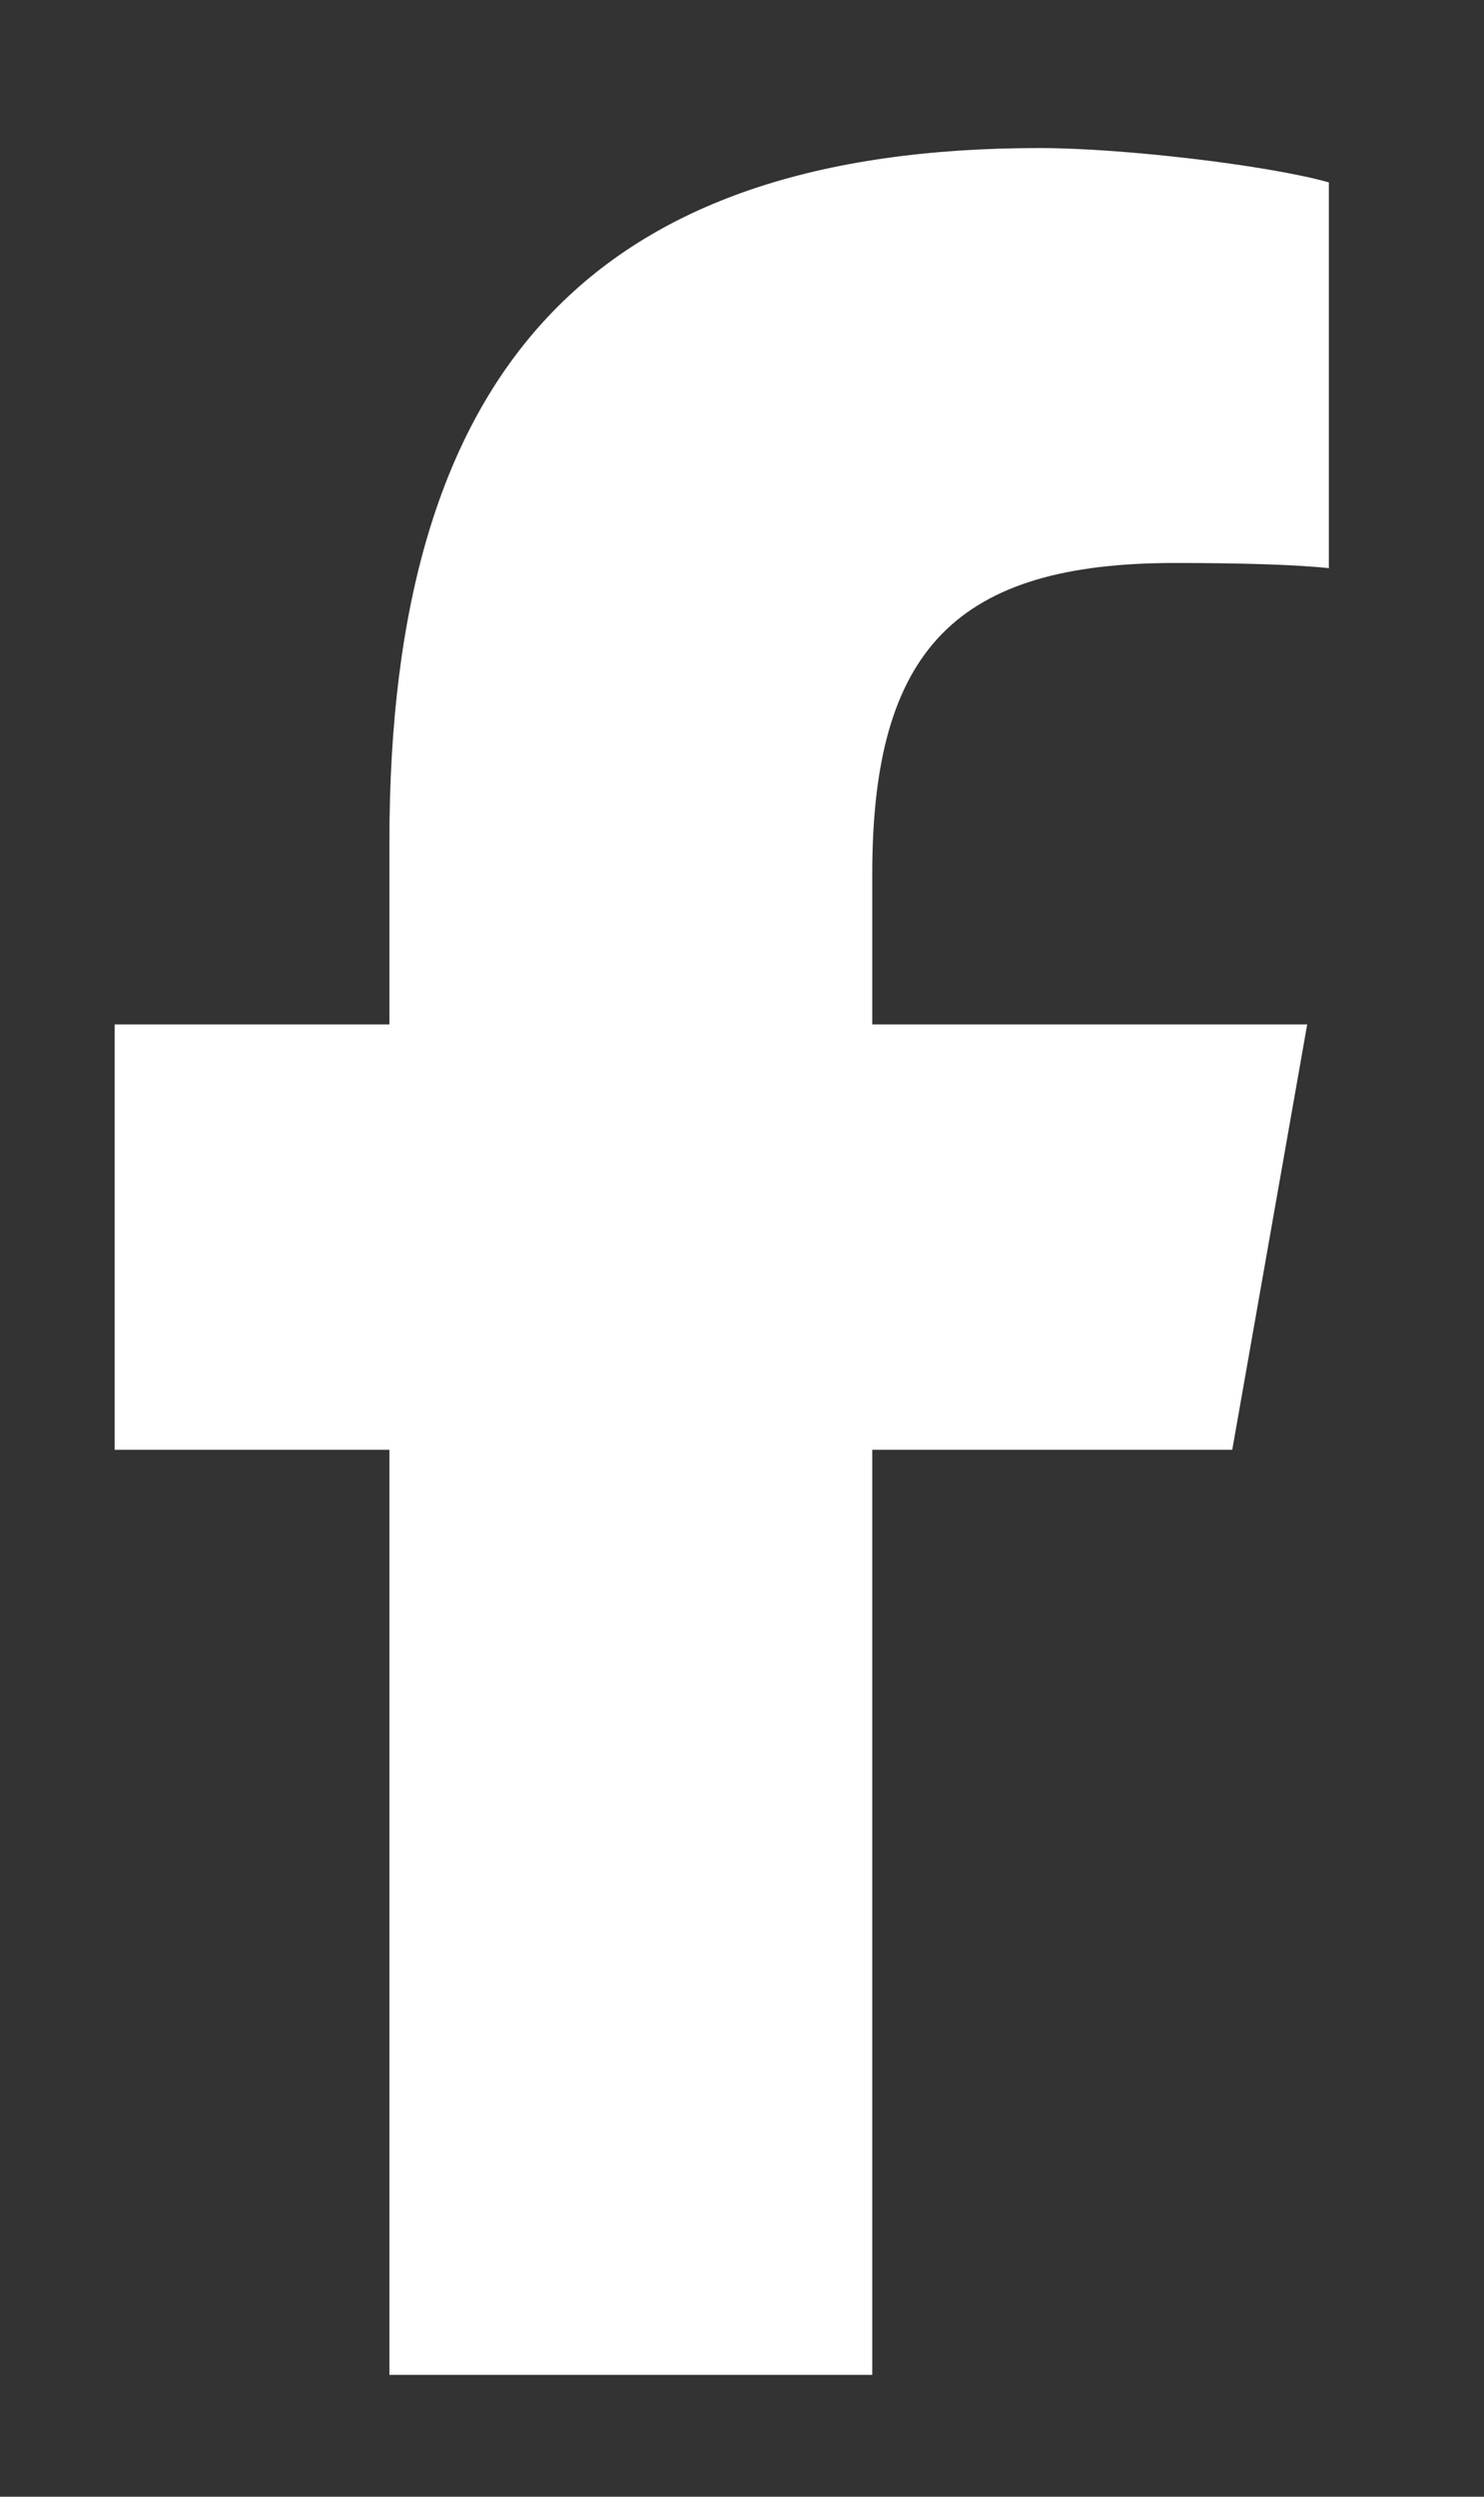
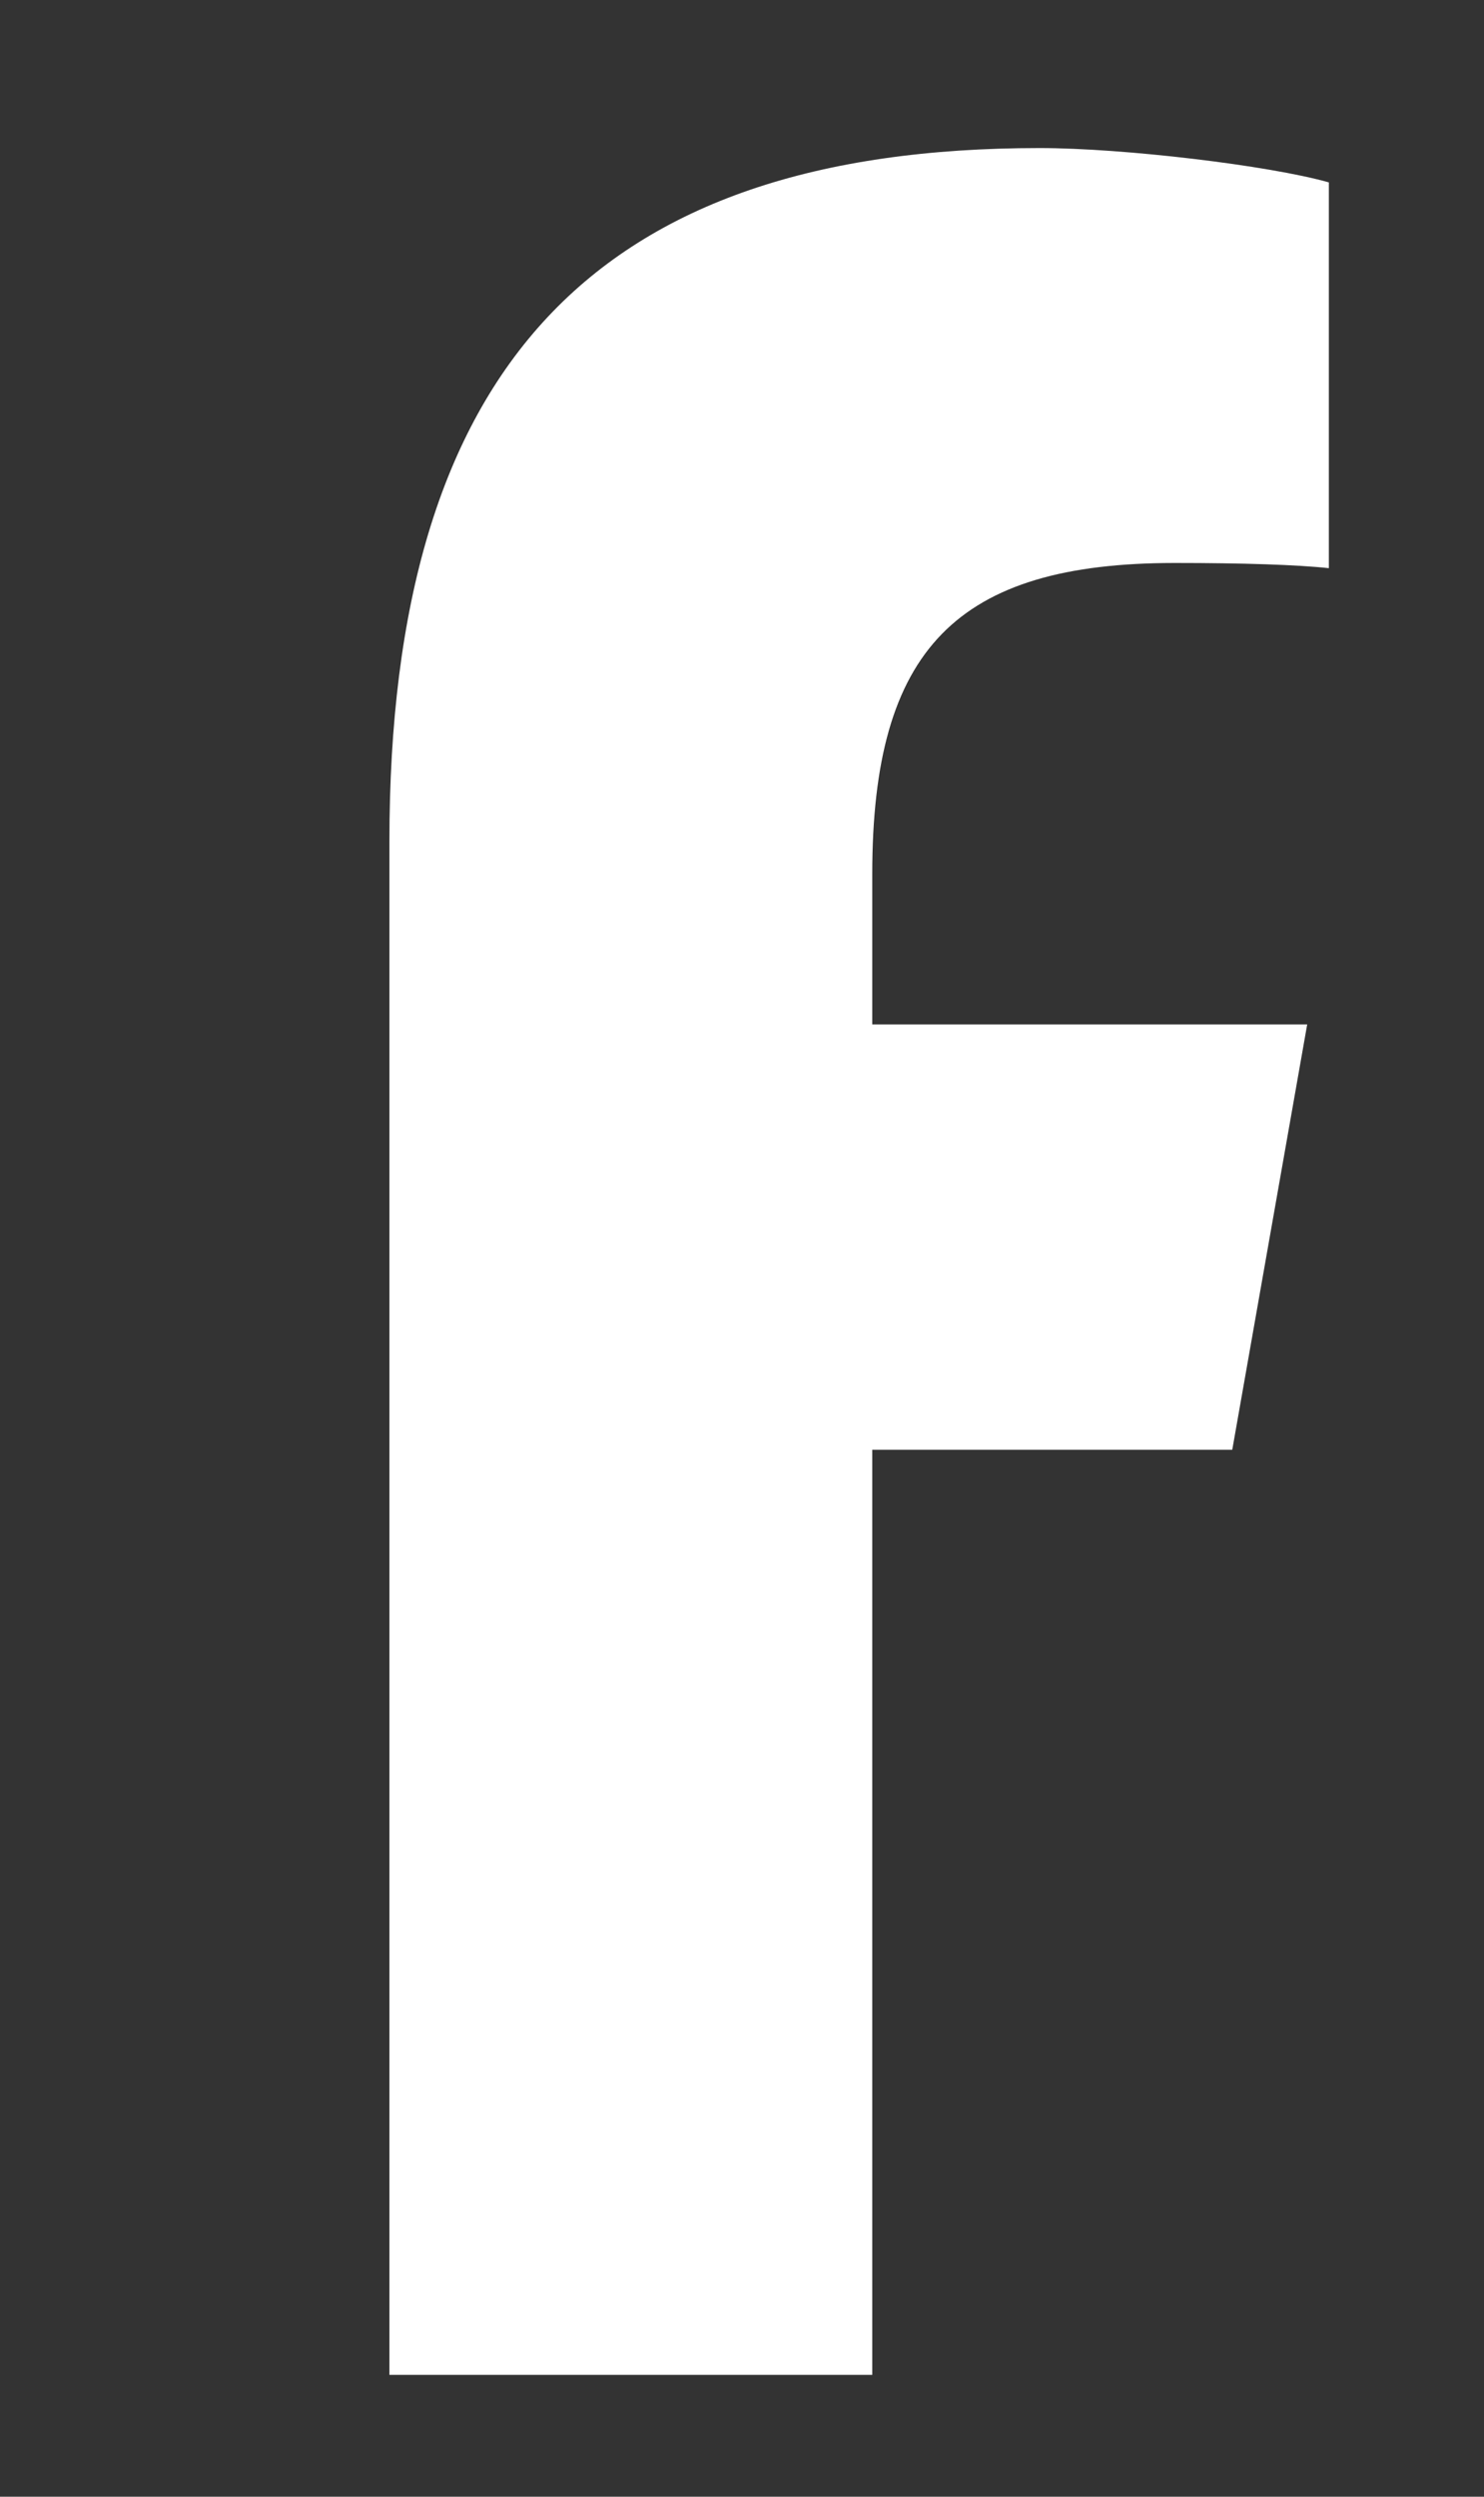
<svg xmlns="http://www.w3.org/2000/svg" width="22" height="37" viewBox="0 0 22 37" fill="none">
  <rect x="0" y="0" width="22" height="37" fill="#333333" stroke="none" />
-   <path d="M5.773 21.485V35.194H12.931V21.485H18.268L19.379 15.181H12.931V12.951C12.931 9.619 14.183 8.343 17.417 8.343C18.423 8.343 19.231 8.369 19.7 8.42V2.703C18.817 2.452 16.658 2.194 15.411 2.194C8.815 2.194 5.773 5.449 5.773 12.468V15.181H1.7V21.485H5.773Z" fill="white" />
+   <path d="M5.773 21.485V35.194H12.931V21.485H18.268L19.379 15.181H12.931V12.951C12.931 9.619 14.183 8.343 17.417 8.343C18.423 8.343 19.231 8.369 19.7 8.42V2.703C18.817 2.452 16.658 2.194 15.411 2.194C8.815 2.194 5.773 5.449 5.773 12.468V15.181V21.485H5.773Z" fill="white" />
</svg>